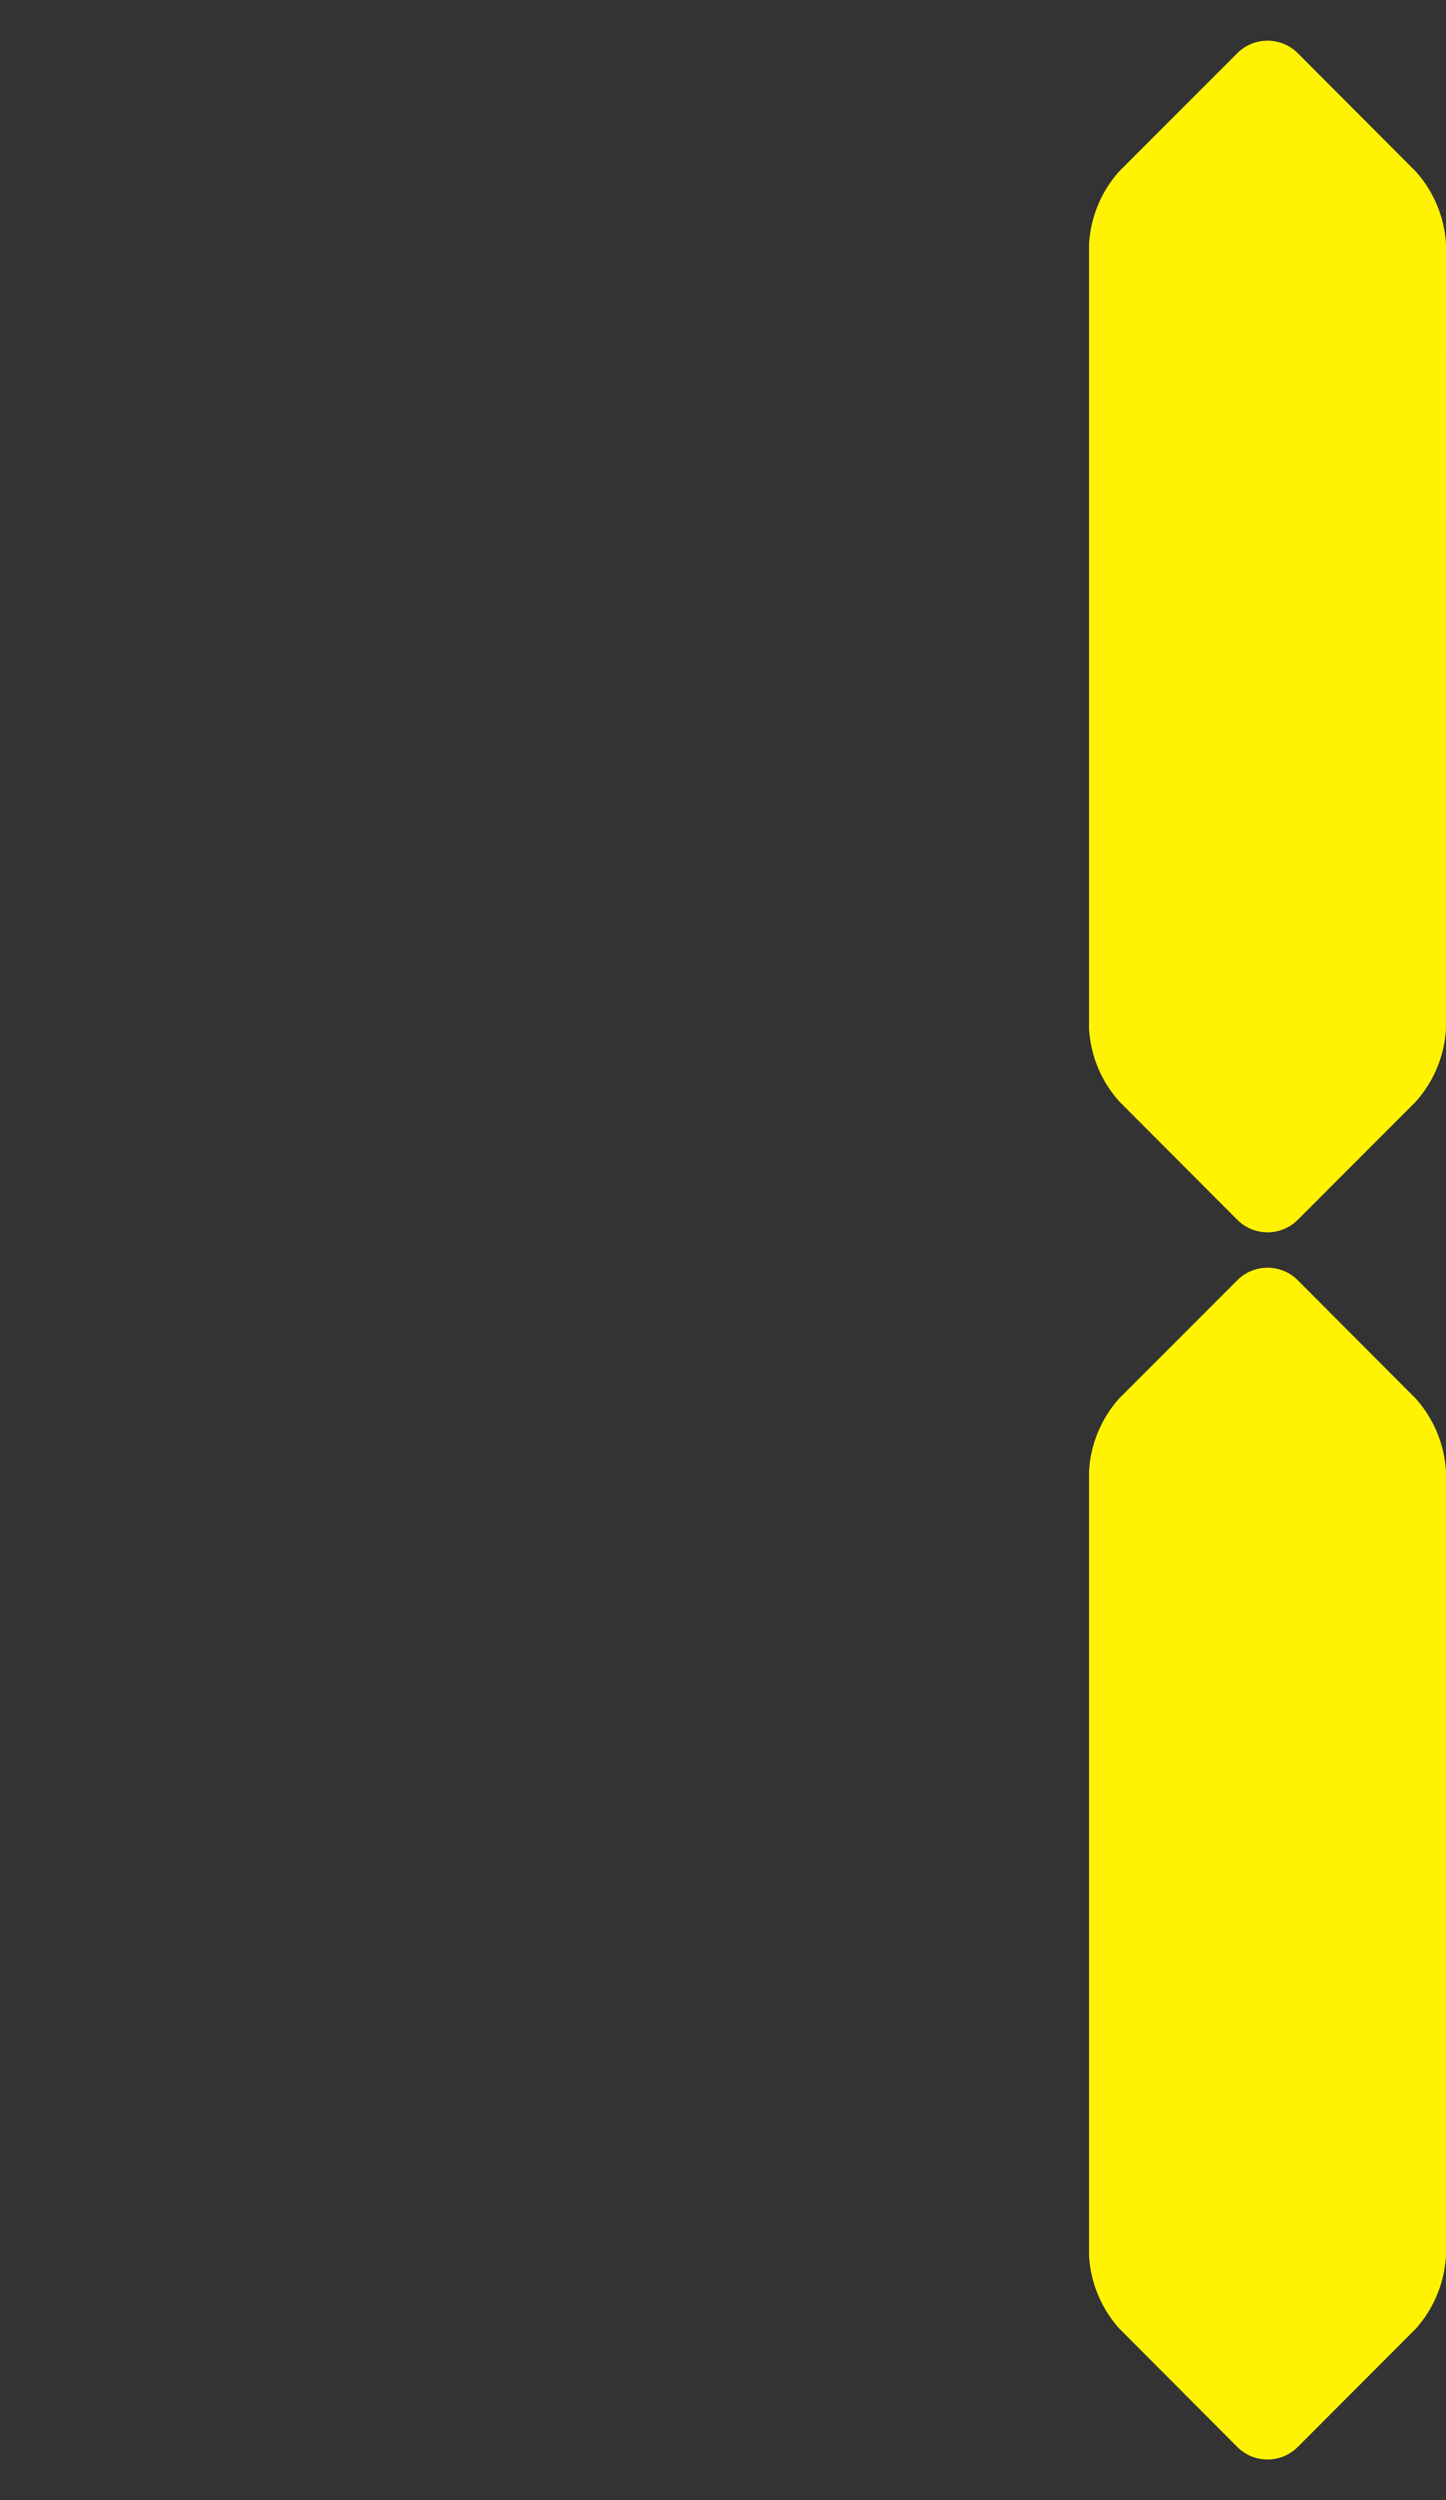
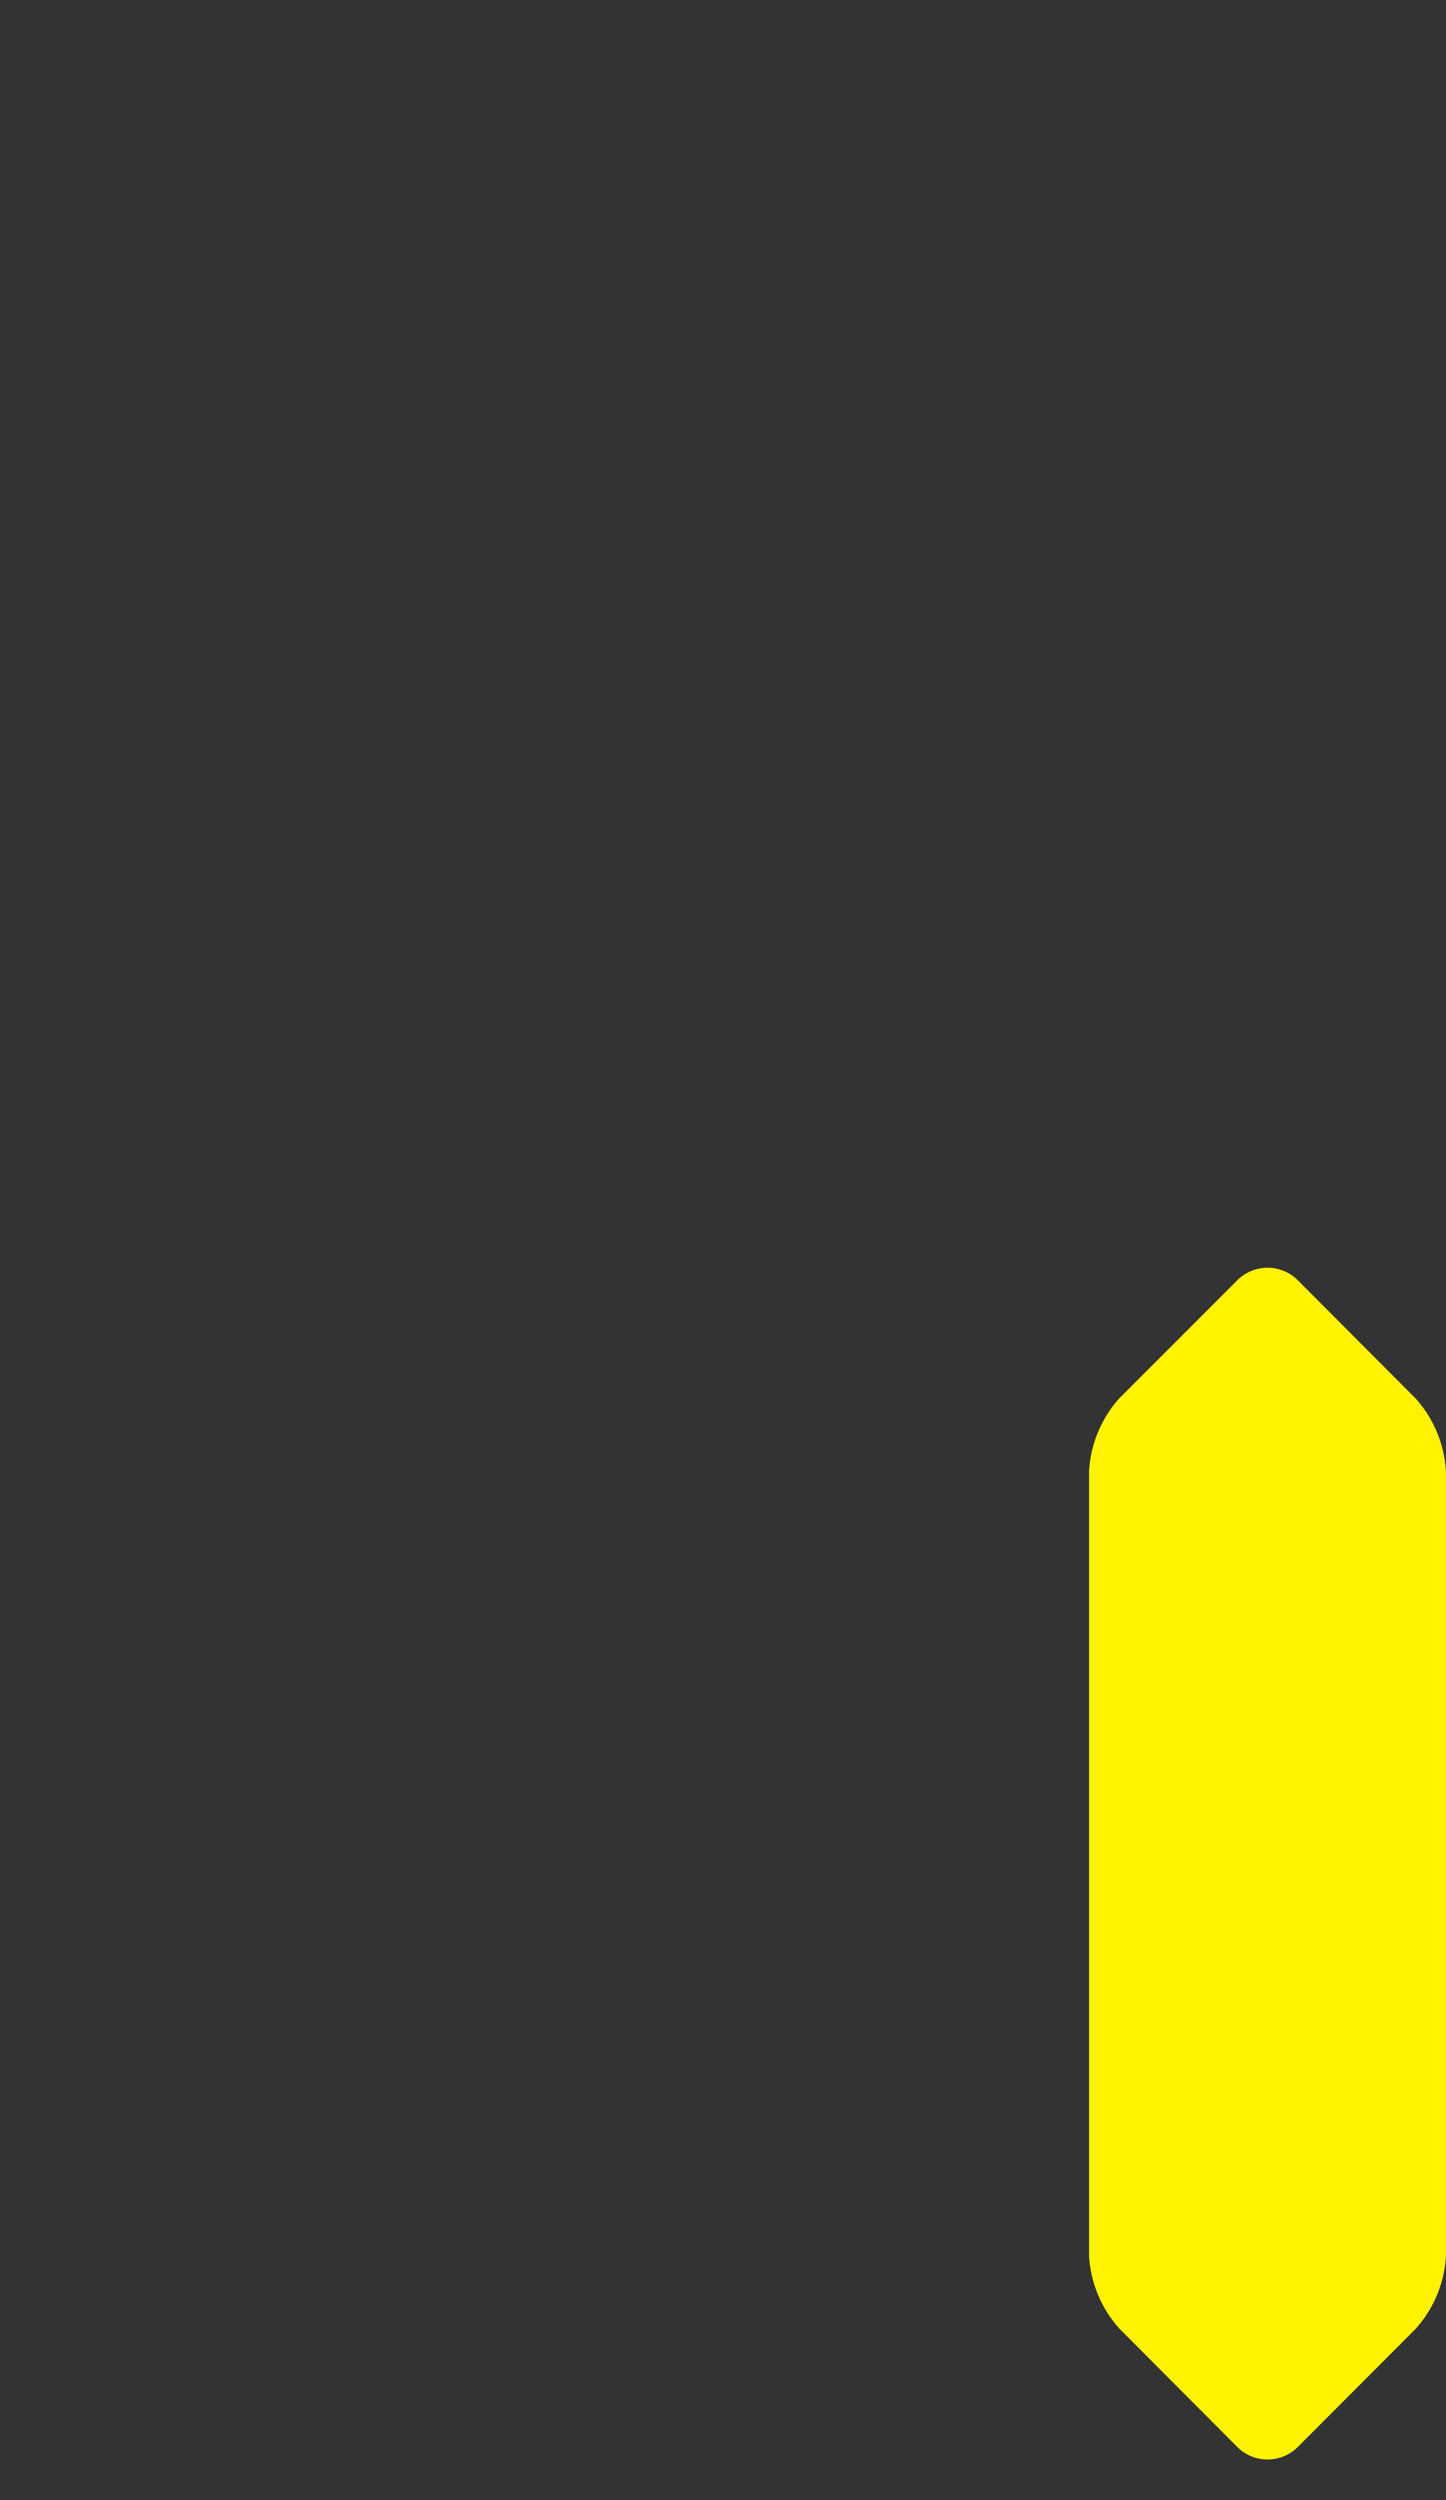
<svg xmlns="http://www.w3.org/2000/svg" width="27.883" height="48.183">
  <rect width="100%" height="100%" fill="#333333" stroke="none" />
  <g fill="none" data-name="グループ 1282">
-     <path d="M27.533 7.706a2.3 2.3 0 0 0-.582-1.4l-2.279-2.282-1.164-1.164L21.231.582a2.3 2.3 0 0 0-1.4-.582H7.706a2.3 2.3 0 0 0-1.4.582L4.024 2.86 2.86 4.024.582 6.3A2.3 2.3 0 0 0 0 7.7v12.127a2.3 2.3 0 0 0 .582 1.4l2.278 2.278a.825.825 0 0 0 1.164 0l2.278-2.278a2.3 2.3 0 0 0 .582-1.4V7.706a.825.825 0 0 1 .823-.823h12.121a.825.825 0 0 1 .823.823v12.121a2.3 2.3 0 0 0 .582 1.4l2.278 2.278a.825.825 0 0 0 1.164 0l2.278-2.278a2.3 2.3 0 0 0 .582-1.4Z" data-name="パス 13314" />
+     <path d="M27.533 7.706a2.3 2.3 0 0 0-.582-1.4l-2.279-2.282-1.164-1.164L21.231.582a2.3 2.3 0 0 0-1.4-.582a2.3 2.3 0 0 0-1.4.582L4.024 2.86 2.86 4.024.582 6.3A2.3 2.3 0 0 0 0 7.7v12.127a2.3 2.3 0 0 0 .582 1.4l2.278 2.278a.825.825 0 0 0 1.164 0l2.278-2.278a2.3 2.3 0 0 0 .582-1.4V7.706a.825.825 0 0 1 .823-.823h12.121a.825.825 0 0 1 .823.823v12.121a2.3 2.3 0 0 0 .582 1.4l2.278 2.278a.825.825 0 0 0 1.164 0l2.278-2.278a2.3 2.3 0 0 0 .582-1.4Z" data-name="パス 13314" />
    <path d="M20.65 40.476a.825.825 0 0 1-.823.823H7.706a.825.825 0 0 1-.823-.823V28.355a2.3 2.3 0 0 0-.582-1.4l-2.278-2.278a.825.825 0 0 0-1.164 0L.582 26.951a2.3 2.3 0 0 0-.582 1.4v12.121a2.3 2.3 0 0 0 .582 1.4L2.86 44.15l1.164 1.164 2.278 2.278a2.3 2.3 0 0 0 1.4.582h12.121a2.3 2.3 0 0 0 1.4-.582l2.278-2.278 1.164-1.164 2.278-2.278a2.3 2.3 0 0 0 .582-1.4V28.355a2.3 2.3 0 0 0-.582-1.4l-2.278-2.278a.825.825 0 0 0-1.164 0l-2.278 2.278a2.3 2.3 0 0 0-.582 1.4Z" data-name="パス 13315" />
  </g>
  <g fill="#fff302" data-name="グループ 1281">
-     <path d="M27.883 4.706a2.3 2.3 0 0 0-.582-1.4l-2.277-2.282a.825.825 0 0 0-1.164 0l-2.278 2.278A2.3 2.3 0 0 0 21 4.706v15.121a2.3 2.3 0 0 0 .582 1.4l2.278 2.283a.825.825 0 0 0 1.164 0l2.276-2.278a2.3 2.3 0 0 0 .582-1.4Z" data-name="パス 13322" />
    <path d="M21 43.476a2.3 2.3 0 0 0 .582 1.4l2.278 2.285a.825.825 0 0 0 1.164 0l2.276-2.28a2.3 2.3 0 0 0 .582-1.4V28.355a2.3 2.3 0 0 0-.582-1.4l-2.276-2.282a.825.825 0 0 0-1.164 0l-2.278 2.278A2.3 2.3 0 0 0 21 28.355Z" data-name="パス 13323" />
  </g>
</svg>